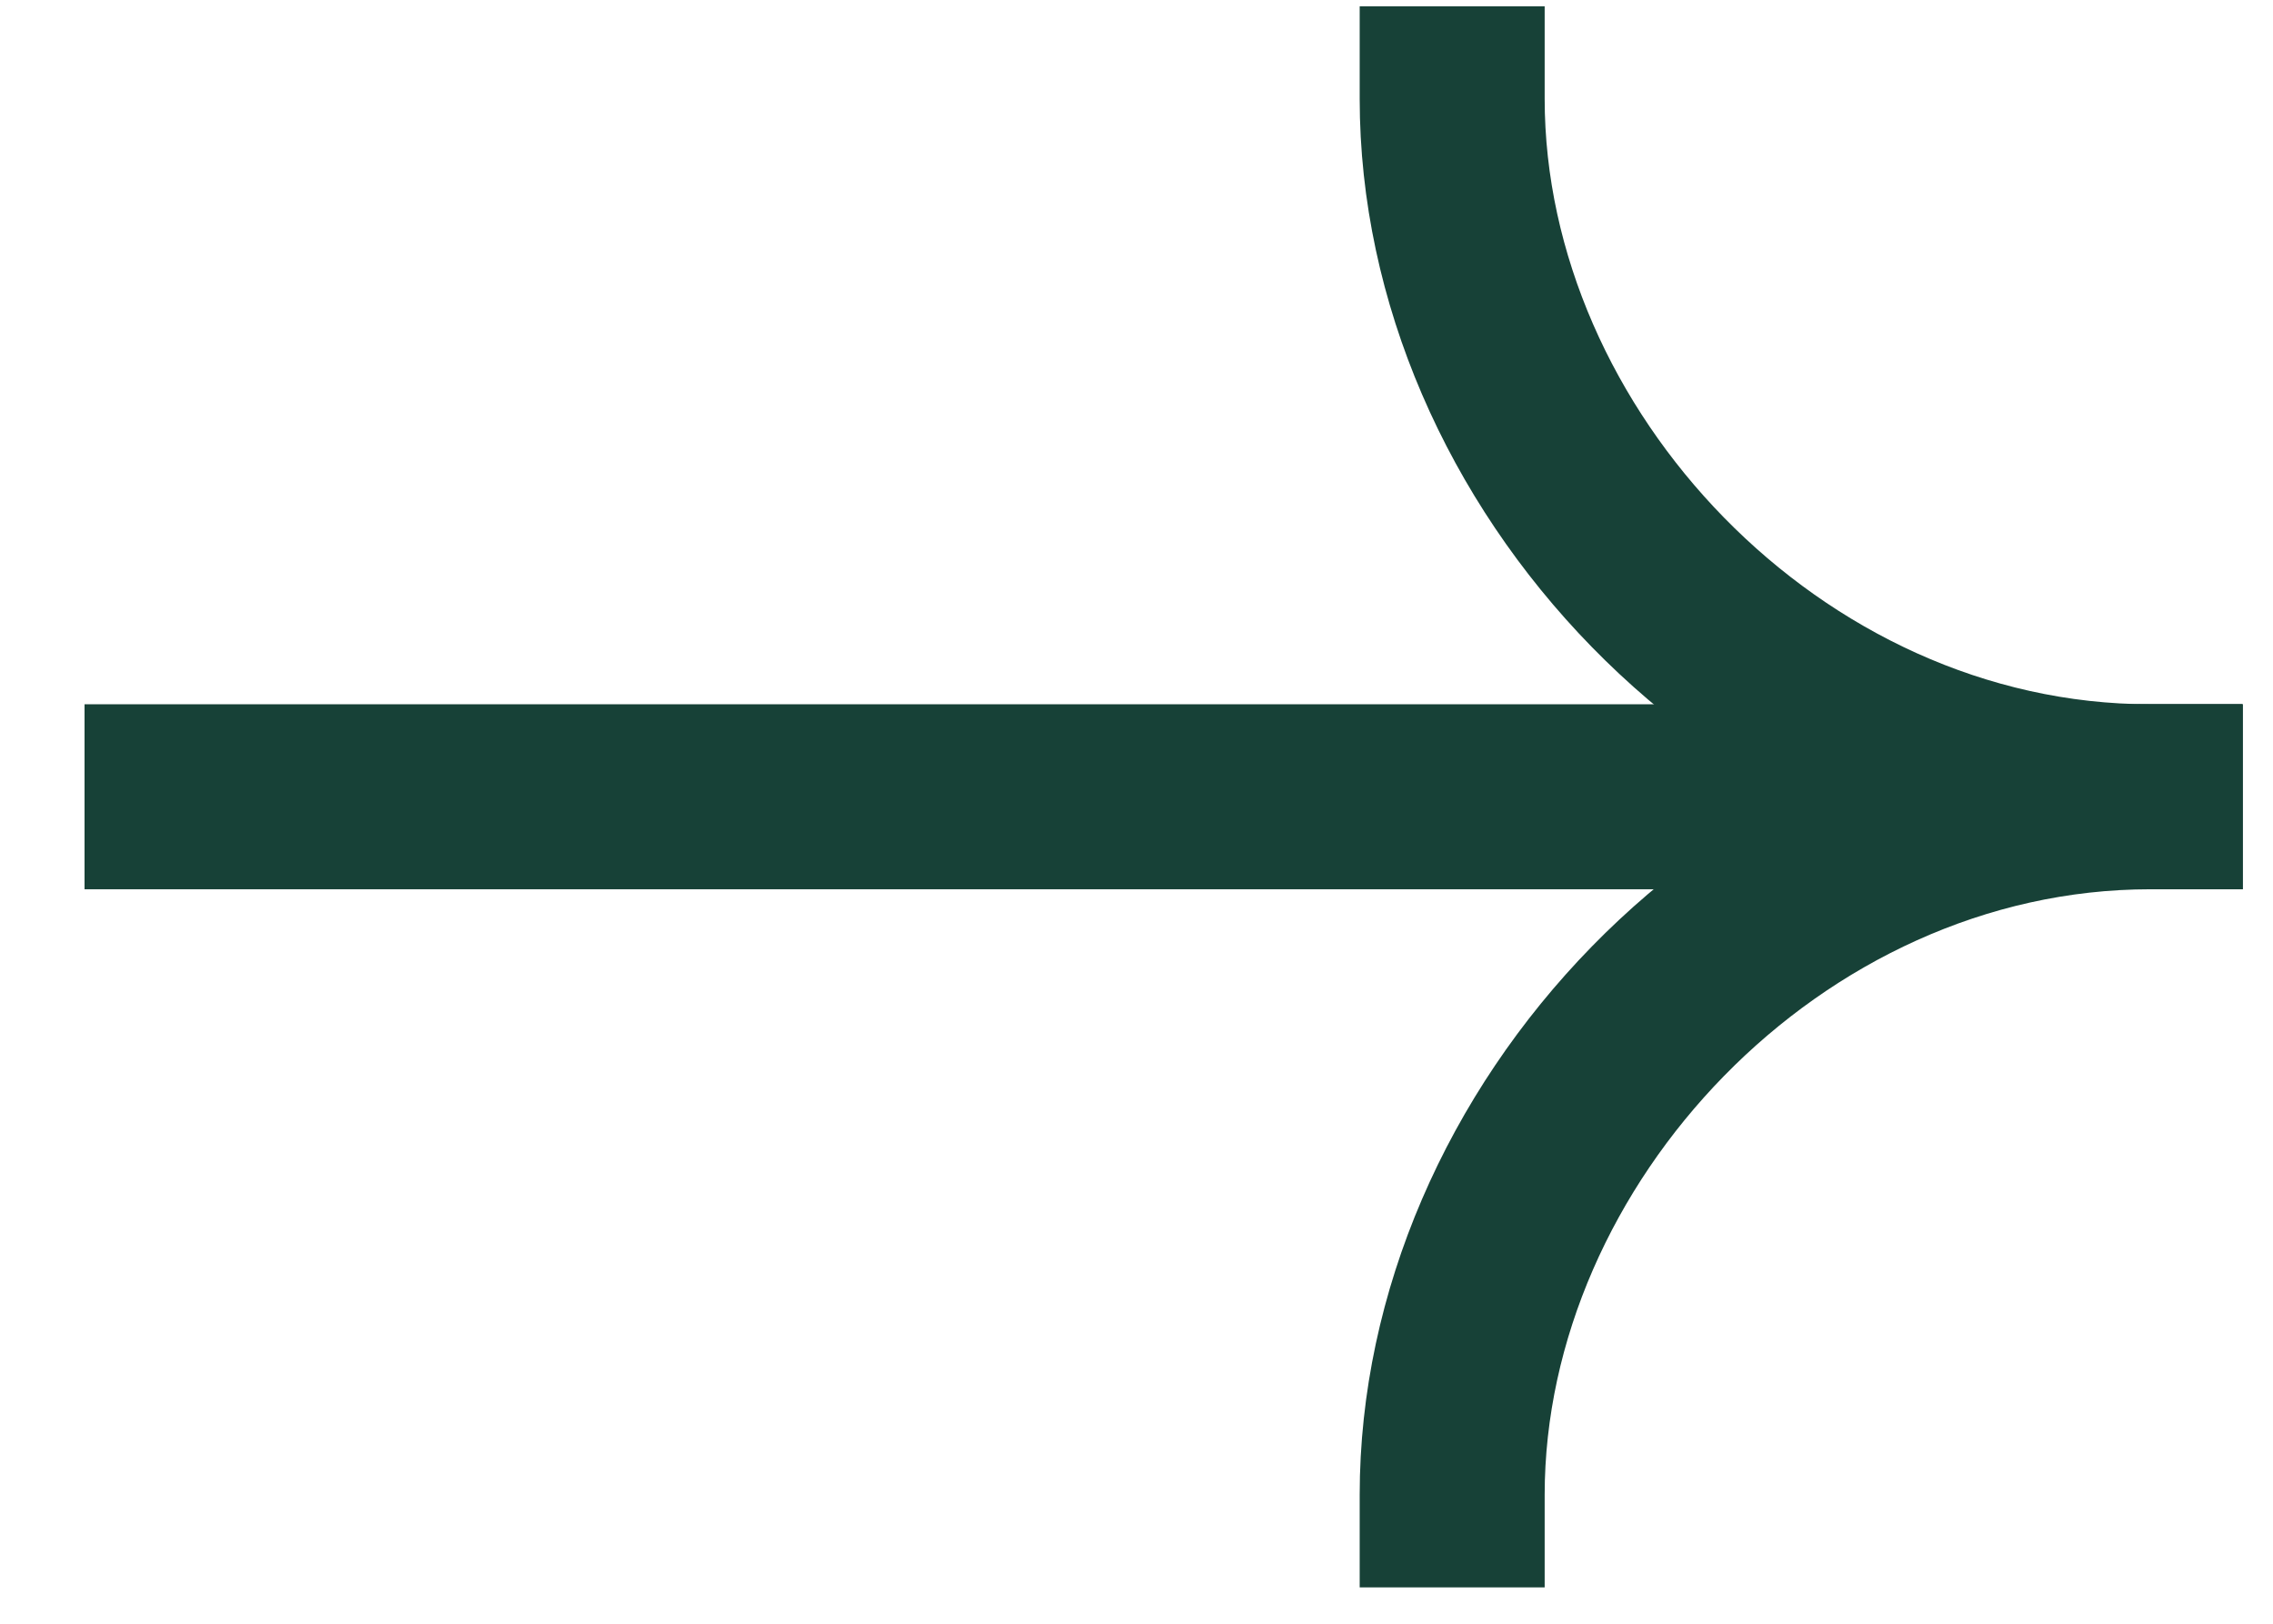
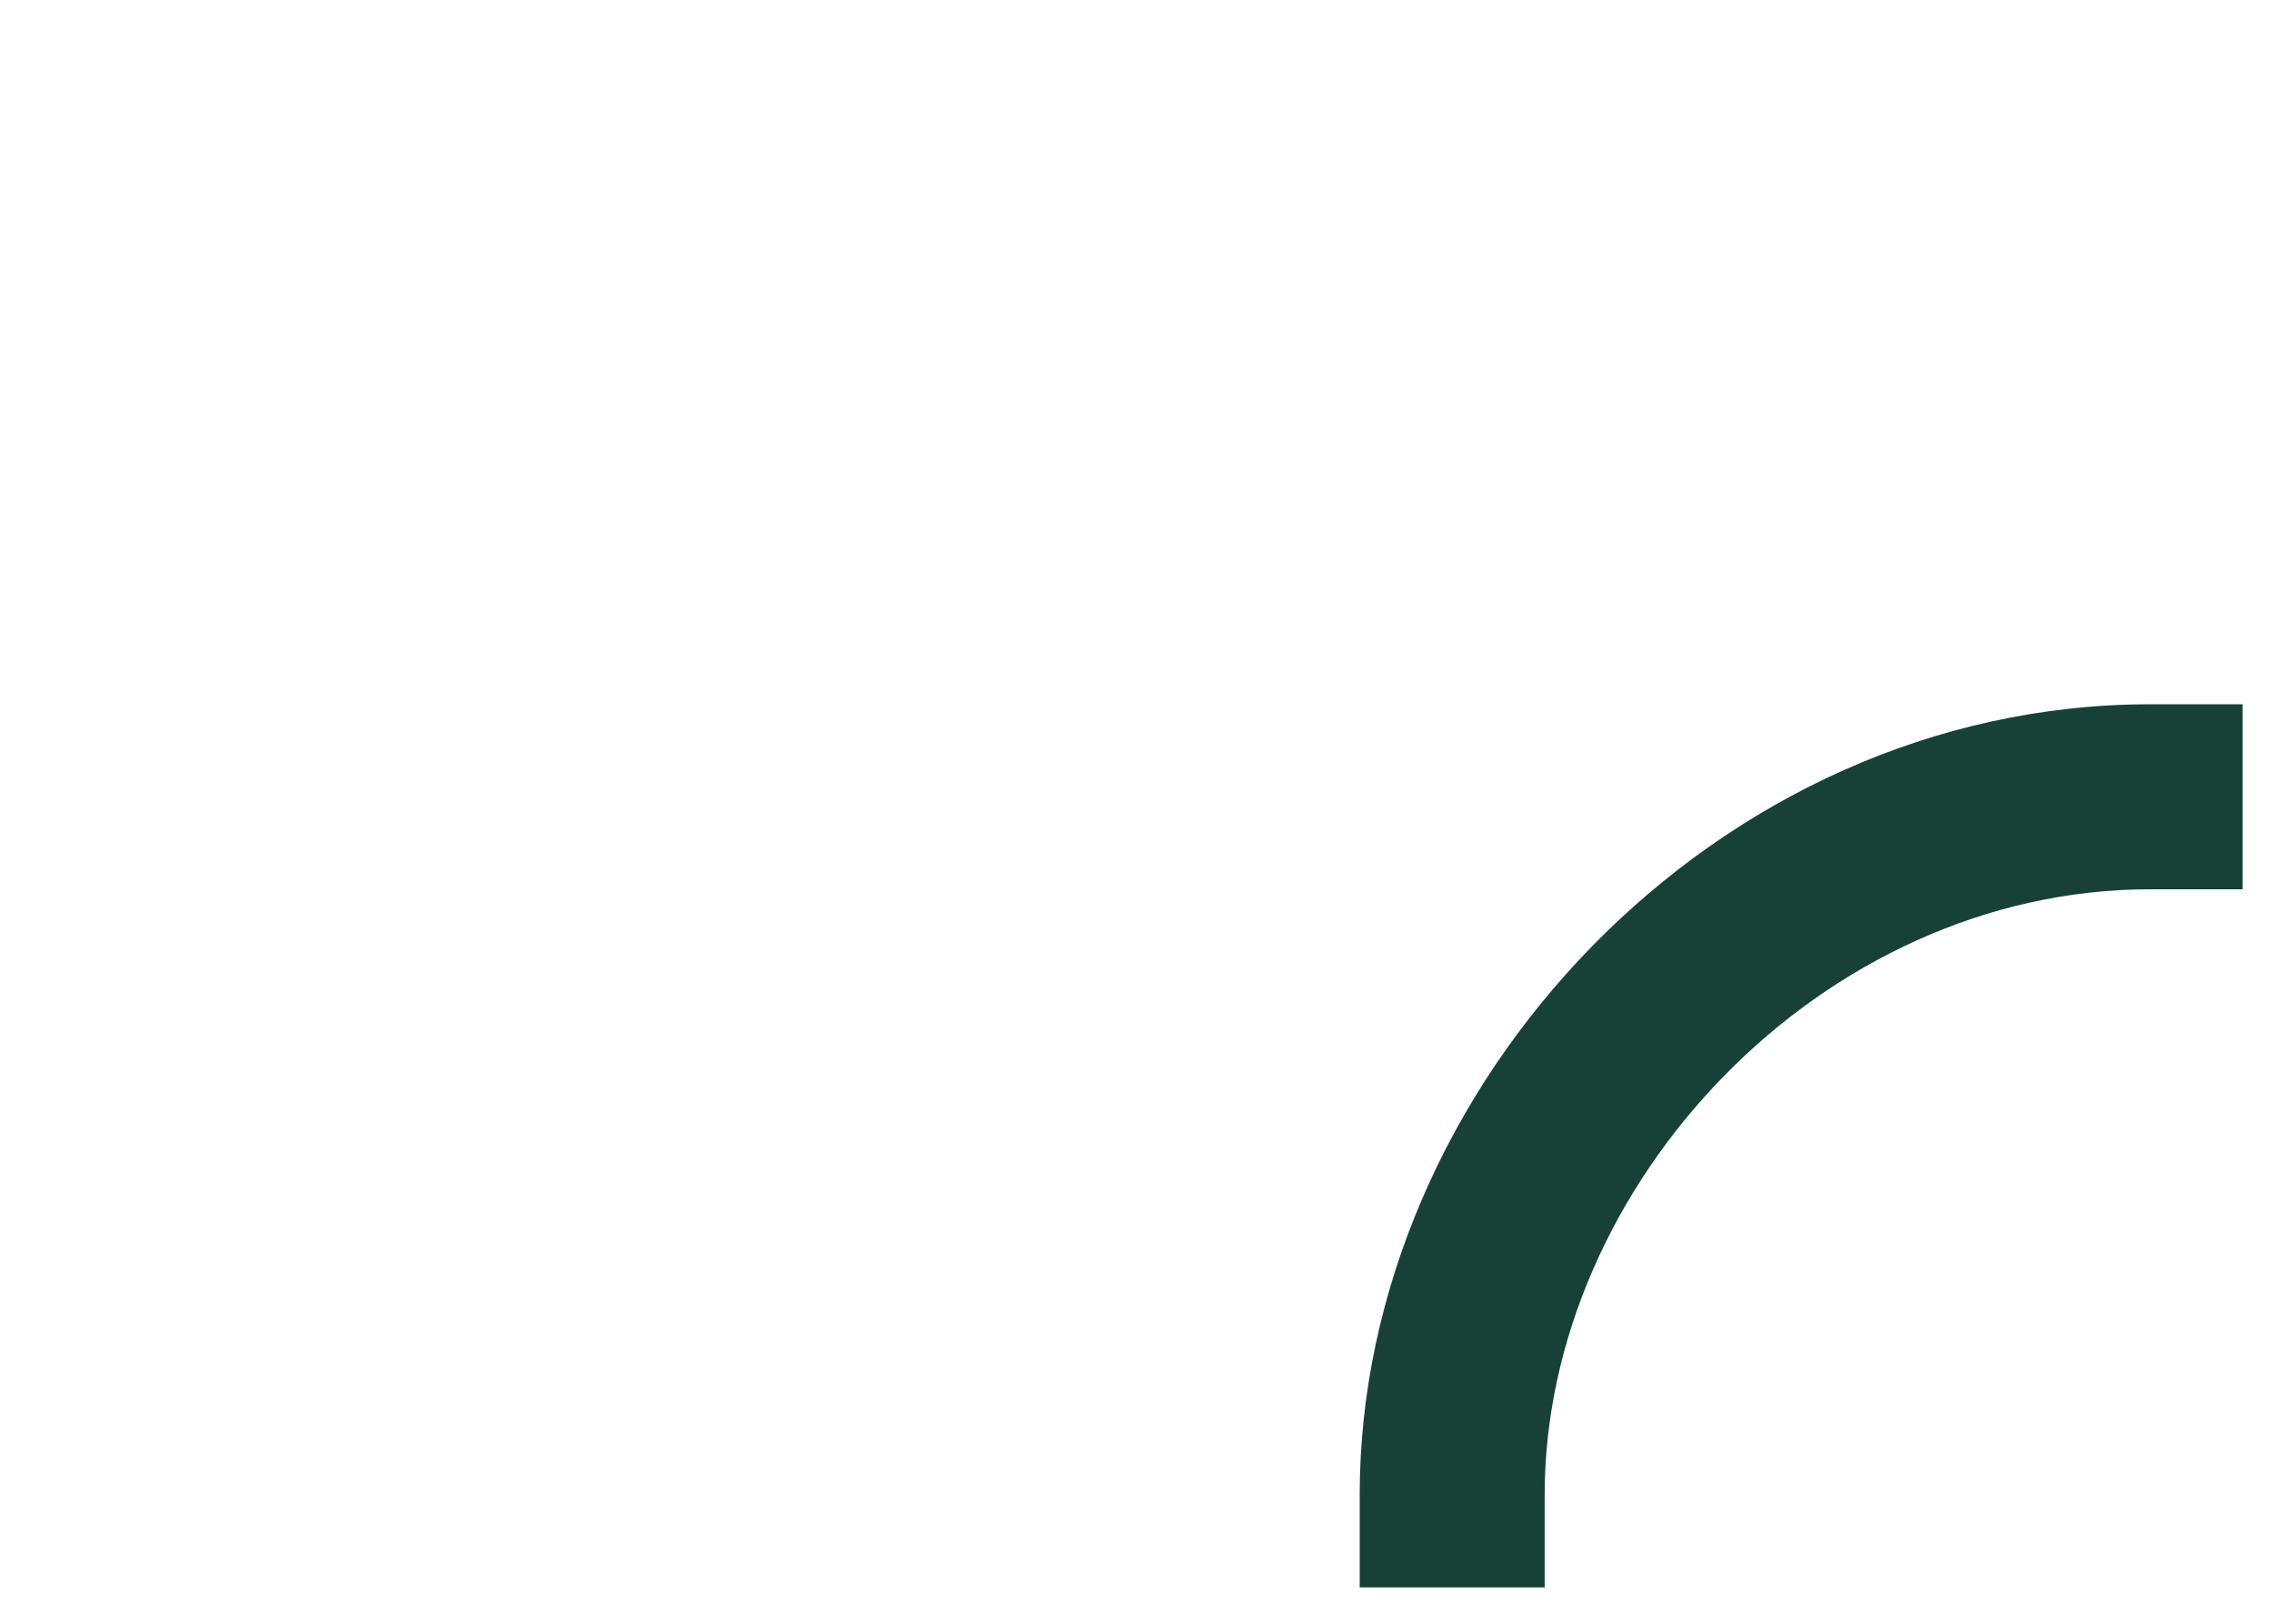
<svg xmlns="http://www.w3.org/2000/svg" width="21" height="15" viewBox="0 0 21 15" fill="none">
-   <path fill-rule="evenodd" clip-rule="evenodd" d="M20.72 8.215H0.781V6.506H20.72V8.215Z" fill="#174137" />
  <path fill-rule="evenodd" clip-rule="evenodd" d="M19.866 6.506C15.846 6.506 12.562 10.04 12.562 13.809V14.664H14.271V13.809C14.271 10.948 16.826 8.215 19.866 8.215H20.719V6.506H19.866Z" fill="#174137" />
-   <path fill-rule="evenodd" clip-rule="evenodd" d="M19.866 8.215C15.846 8.215 12.562 4.681 12.562 0.912V0.058H14.271V0.912C14.271 3.774 16.826 6.506 19.866 6.506H20.719V8.215H19.866Z" fill="#174137" />
</svg>